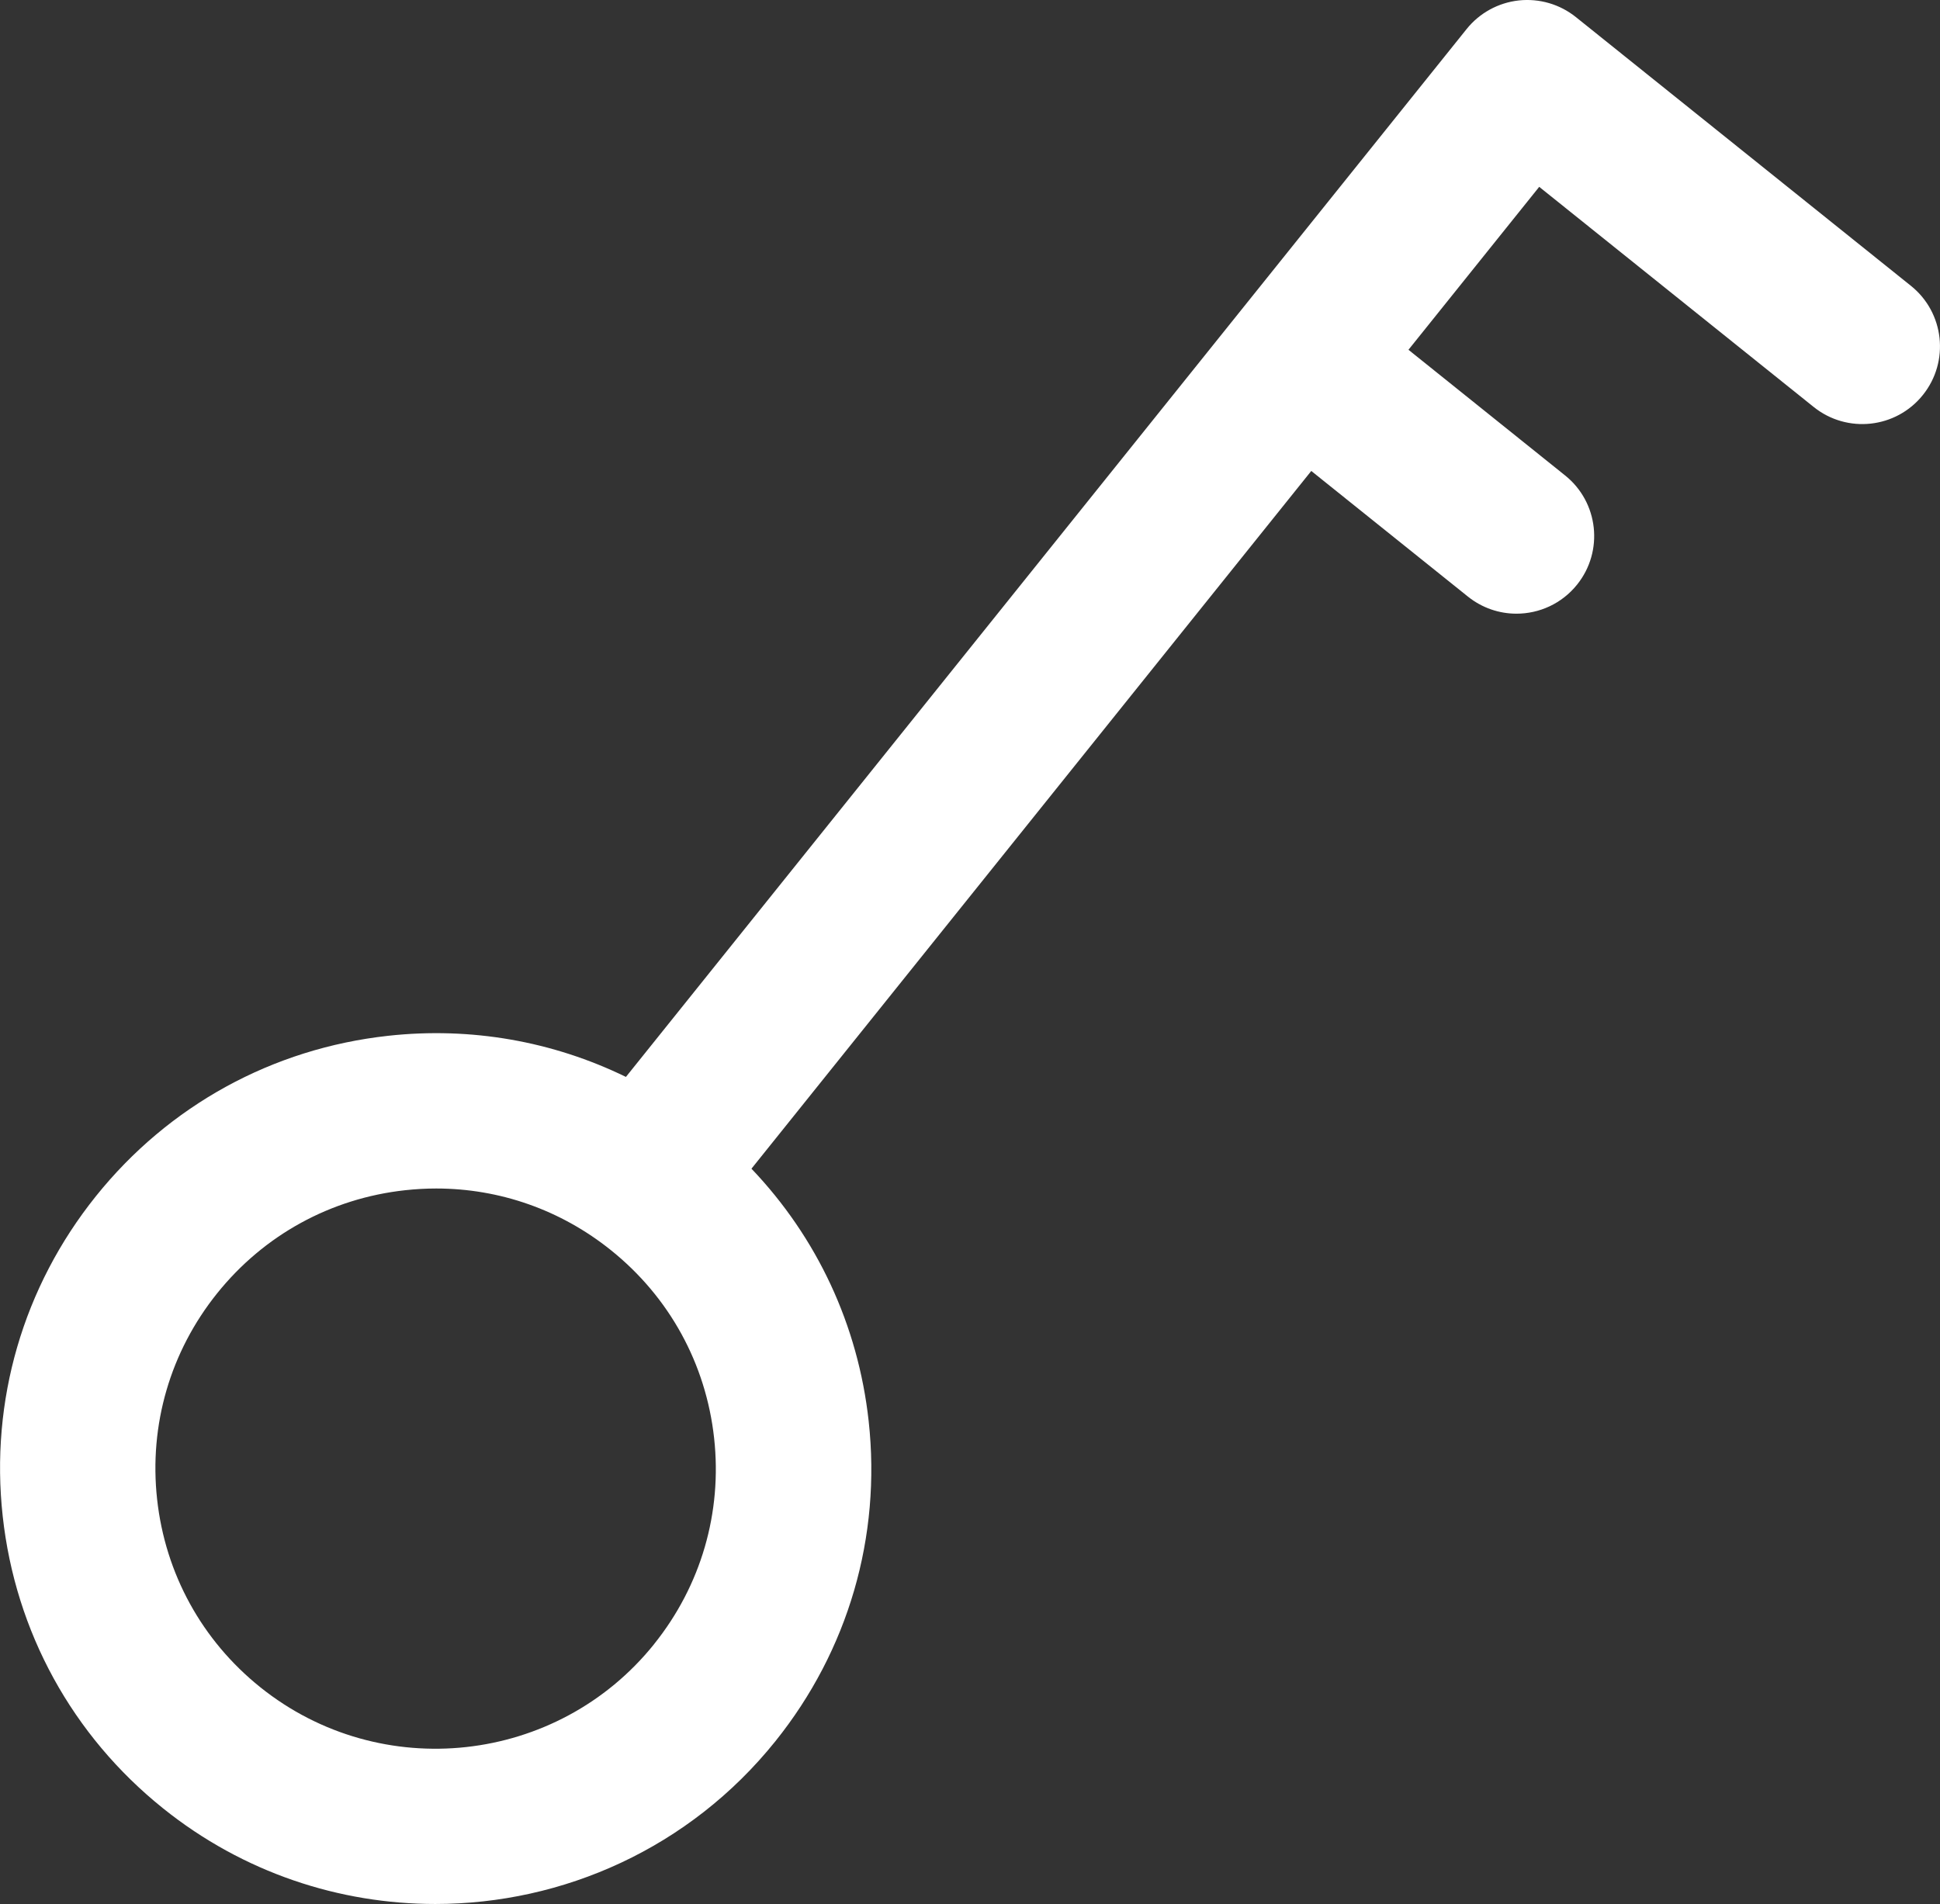
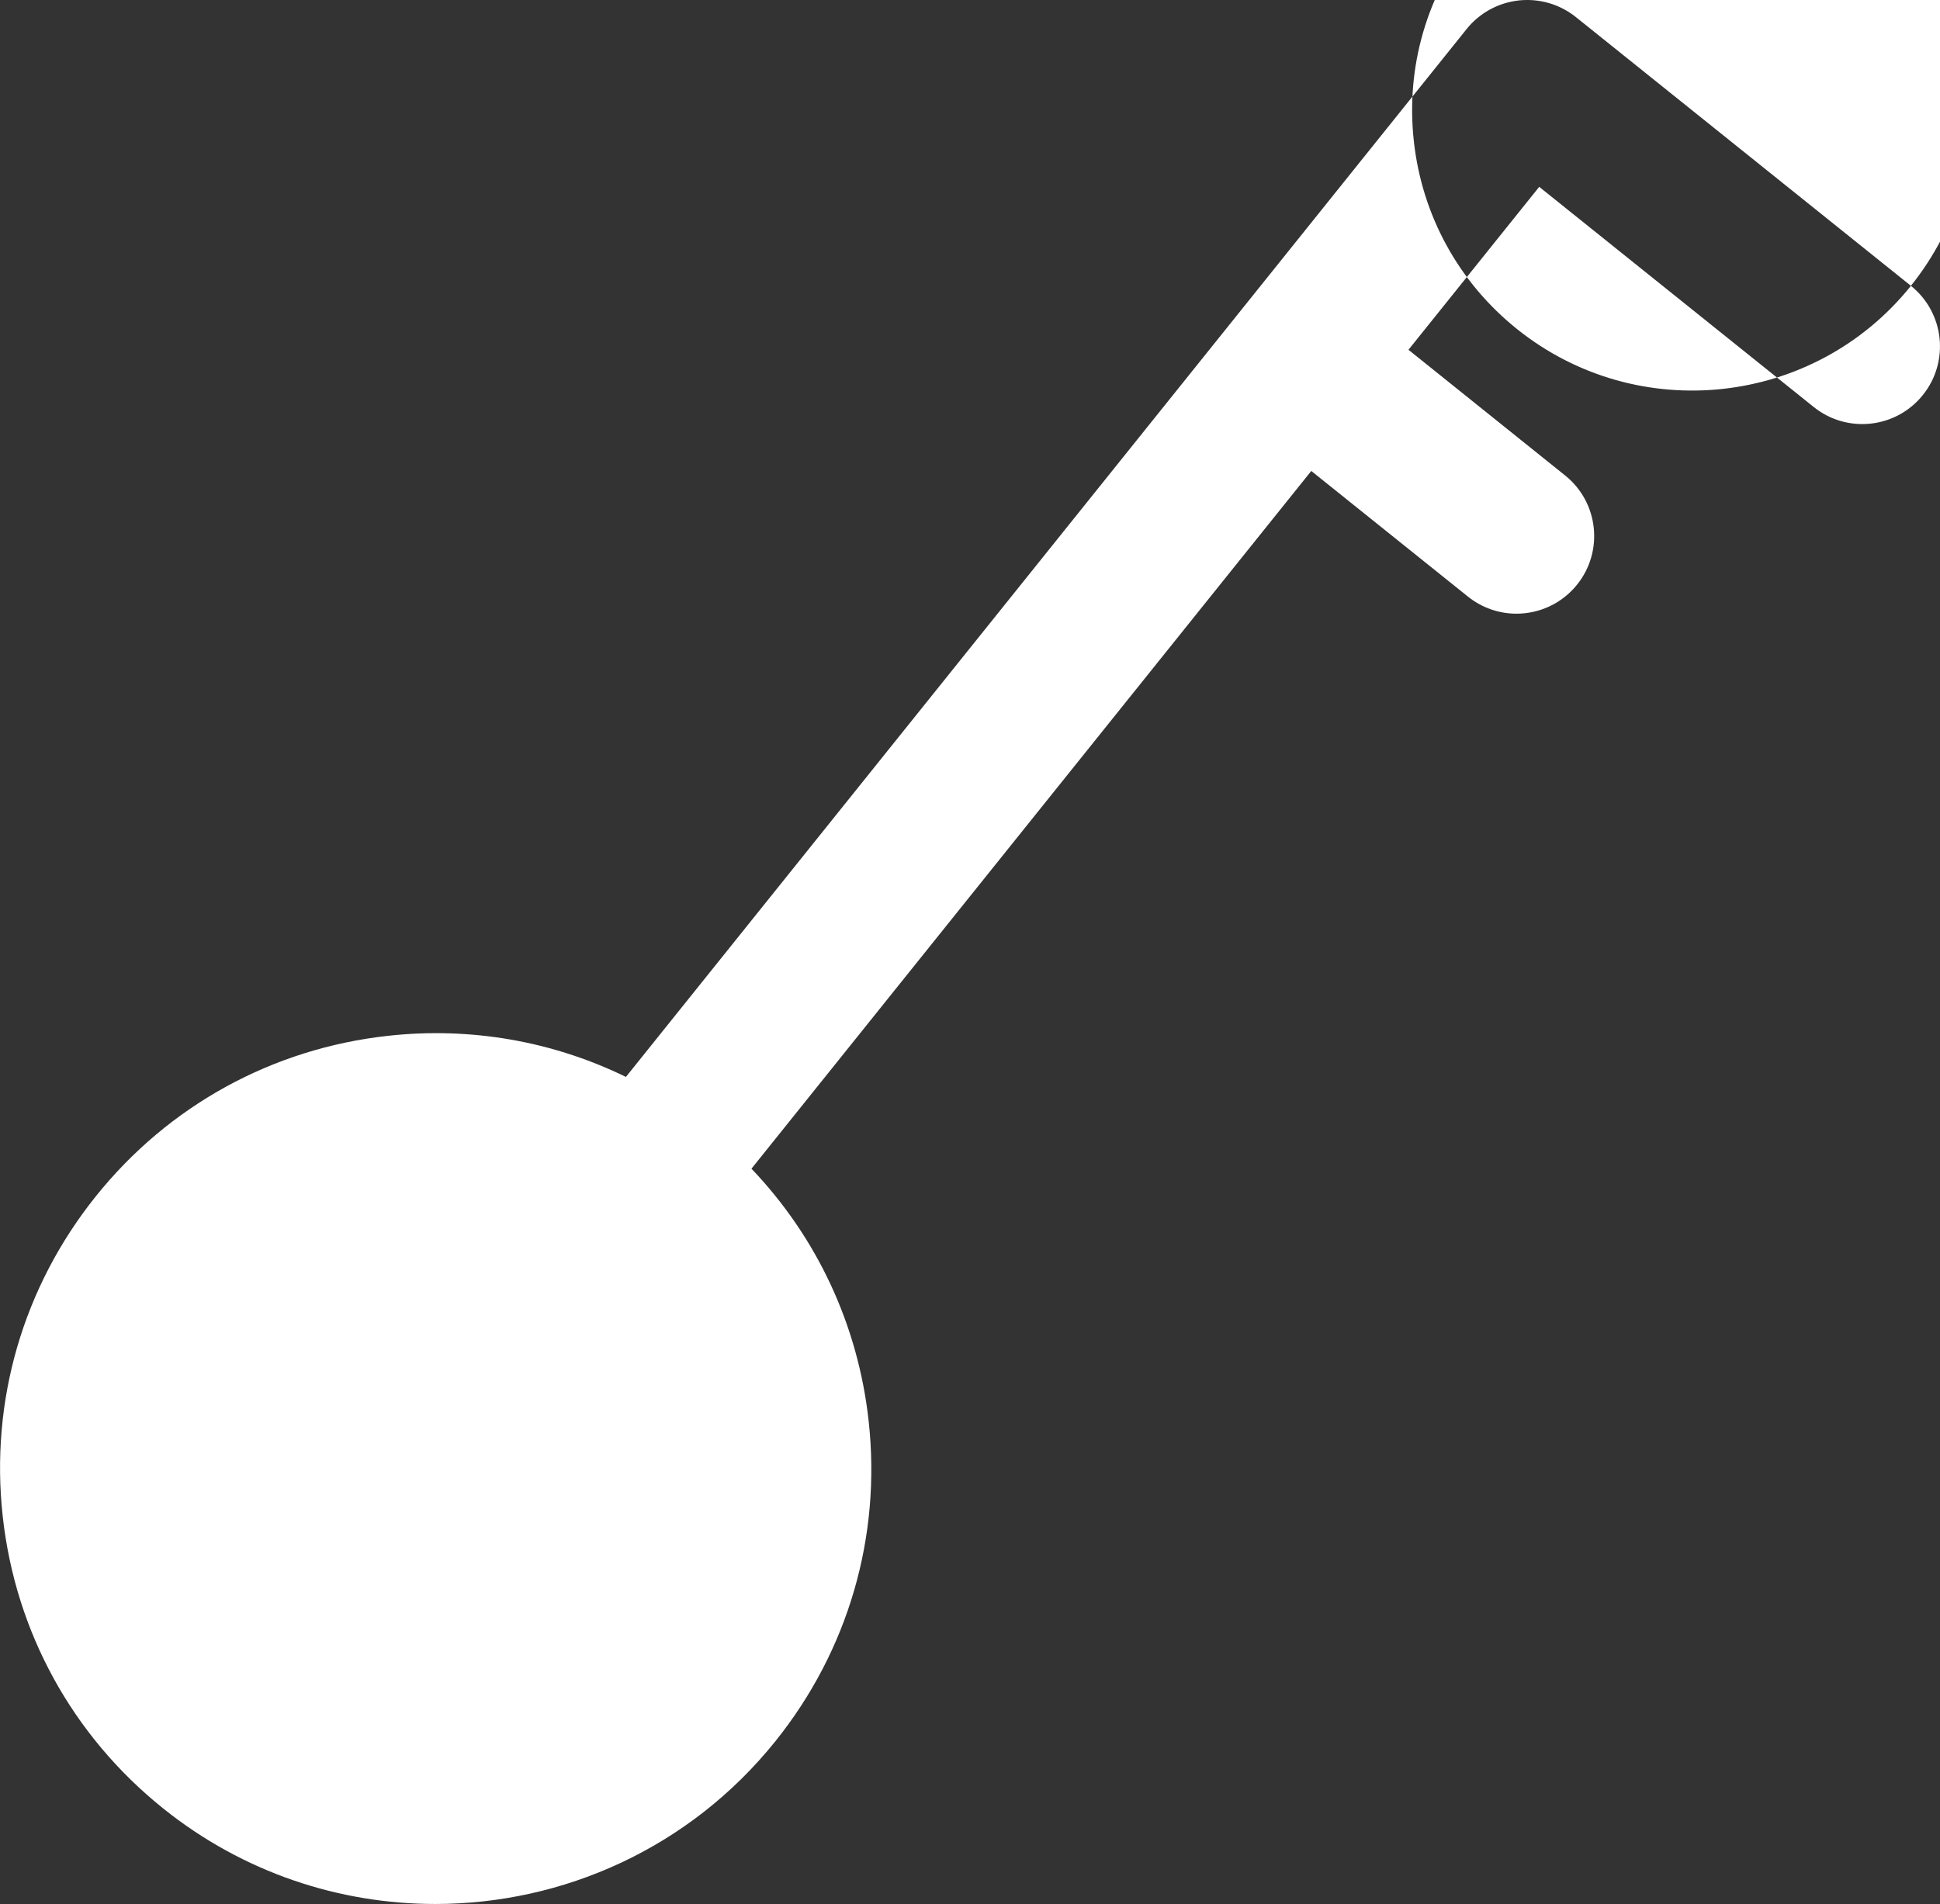
<svg xmlns="http://www.w3.org/2000/svg" id="Layer_2" data-name="Layer 2" viewBox="0 0 394.4 387.15">
  <rect x="0" y="0" width="394.4" height="387.15" fill="#333333" stroke="none" />
  <defs>
    <style>
      .cls-1 {
        fill: #fff;
        stroke-width: 0px;
      }
    </style>
  </defs>
  <g id="Layer_1-2" data-name="Layer 1">
-     <path class="cls-1" d="M388.49,58.12L320.37,3.47c-3.27-2.62-7.44-3.83-11.61-3.38-4.16.46-7.98,2.55-10.6,5.82L127.25,218.97c-14.87-7.25-31.49-10.21-48.34-8.36-23.51,2.58-44.61,14.16-59.41,32.61-14.8,18.45-21.53,41.56-18.95,65.07,2.58,23.51,14.16,44.61,32.61,59.41,16.31,13.09,35.88,19.44,55.33,19.44,25.96,0,51.69-11.33,69.16-33.11,14.8-18.45,21.53-41.56,18.95-65.07-2.14-19.52-10.5-37.36-23.83-51.33l113.81-141.87,31.84,25.54c2.92,2.34,6.41,3.48,9.87,3.48,4.63,0,9.21-2.02,12.33-5.91,5.46-6.8,4.37-16.75-2.44-22.2l-31.84-25.55,26.58-33.13,55.8,44.76c6.8,5.46,16.75,4.37,22.2-2.44,5.46-6.8,4.37-16.75-2.44-22.2ZM133,334.28h0c-19.65,24.5-55.58,28.44-80.08,8.79-11.87-9.52-19.32-23.09-20.98-38.22-1.66-15.13,2.67-29.99,12.19-41.86,9.52-11.87,23.09-19.32,38.22-20.98,2.12-.23,4.23-.35,6.32-.35,12.9,0,25.33,4.35,35.53,12.54,11.87,9.52,19.32,23.09,20.98,38.22,1.66,15.13-2.67,29.99-12.19,41.86Z" />
+     <path class="cls-1" d="M388.49,58.12L320.37,3.47c-3.27-2.62-7.44-3.83-11.61-3.38-4.16.46-7.98,2.55-10.6,5.82L127.25,218.97c-14.87-7.25-31.49-10.21-48.34-8.36-23.51,2.58-44.61,14.16-59.41,32.61-14.8,18.45-21.53,41.56-18.95,65.07,2.58,23.51,14.16,44.61,32.61,59.41,16.31,13.09,35.88,19.44,55.33,19.44,25.96,0,51.69-11.33,69.16-33.11,14.8-18.45,21.53-41.56,18.95-65.07-2.14-19.52-10.5-37.36-23.83-51.33l113.81-141.87,31.84,25.54c2.92,2.34,6.41,3.48,9.87,3.48,4.63,0,9.21-2.02,12.33-5.91,5.46-6.8,4.37-16.75-2.44-22.2l-31.84-25.55,26.58-33.13,55.8,44.76c6.8,5.46,16.75,4.37,22.2-2.44,5.46-6.8,4.37-16.75-2.44-22.2Zh0c-19.65,24.5-55.58,28.44-80.08,8.79-11.87-9.52-19.32-23.09-20.98-38.22-1.66-15.13,2.67-29.99,12.19-41.86,9.52-11.87,23.09-19.32,38.22-20.98,2.12-.23,4.23-.35,6.32-.35,12.9,0,25.33,4.35,35.53,12.54,11.87,9.52,19.32,23.09,20.98,38.22,1.66,15.13-2.67,29.99-12.19,41.86Z" />
  </g>
</svg>